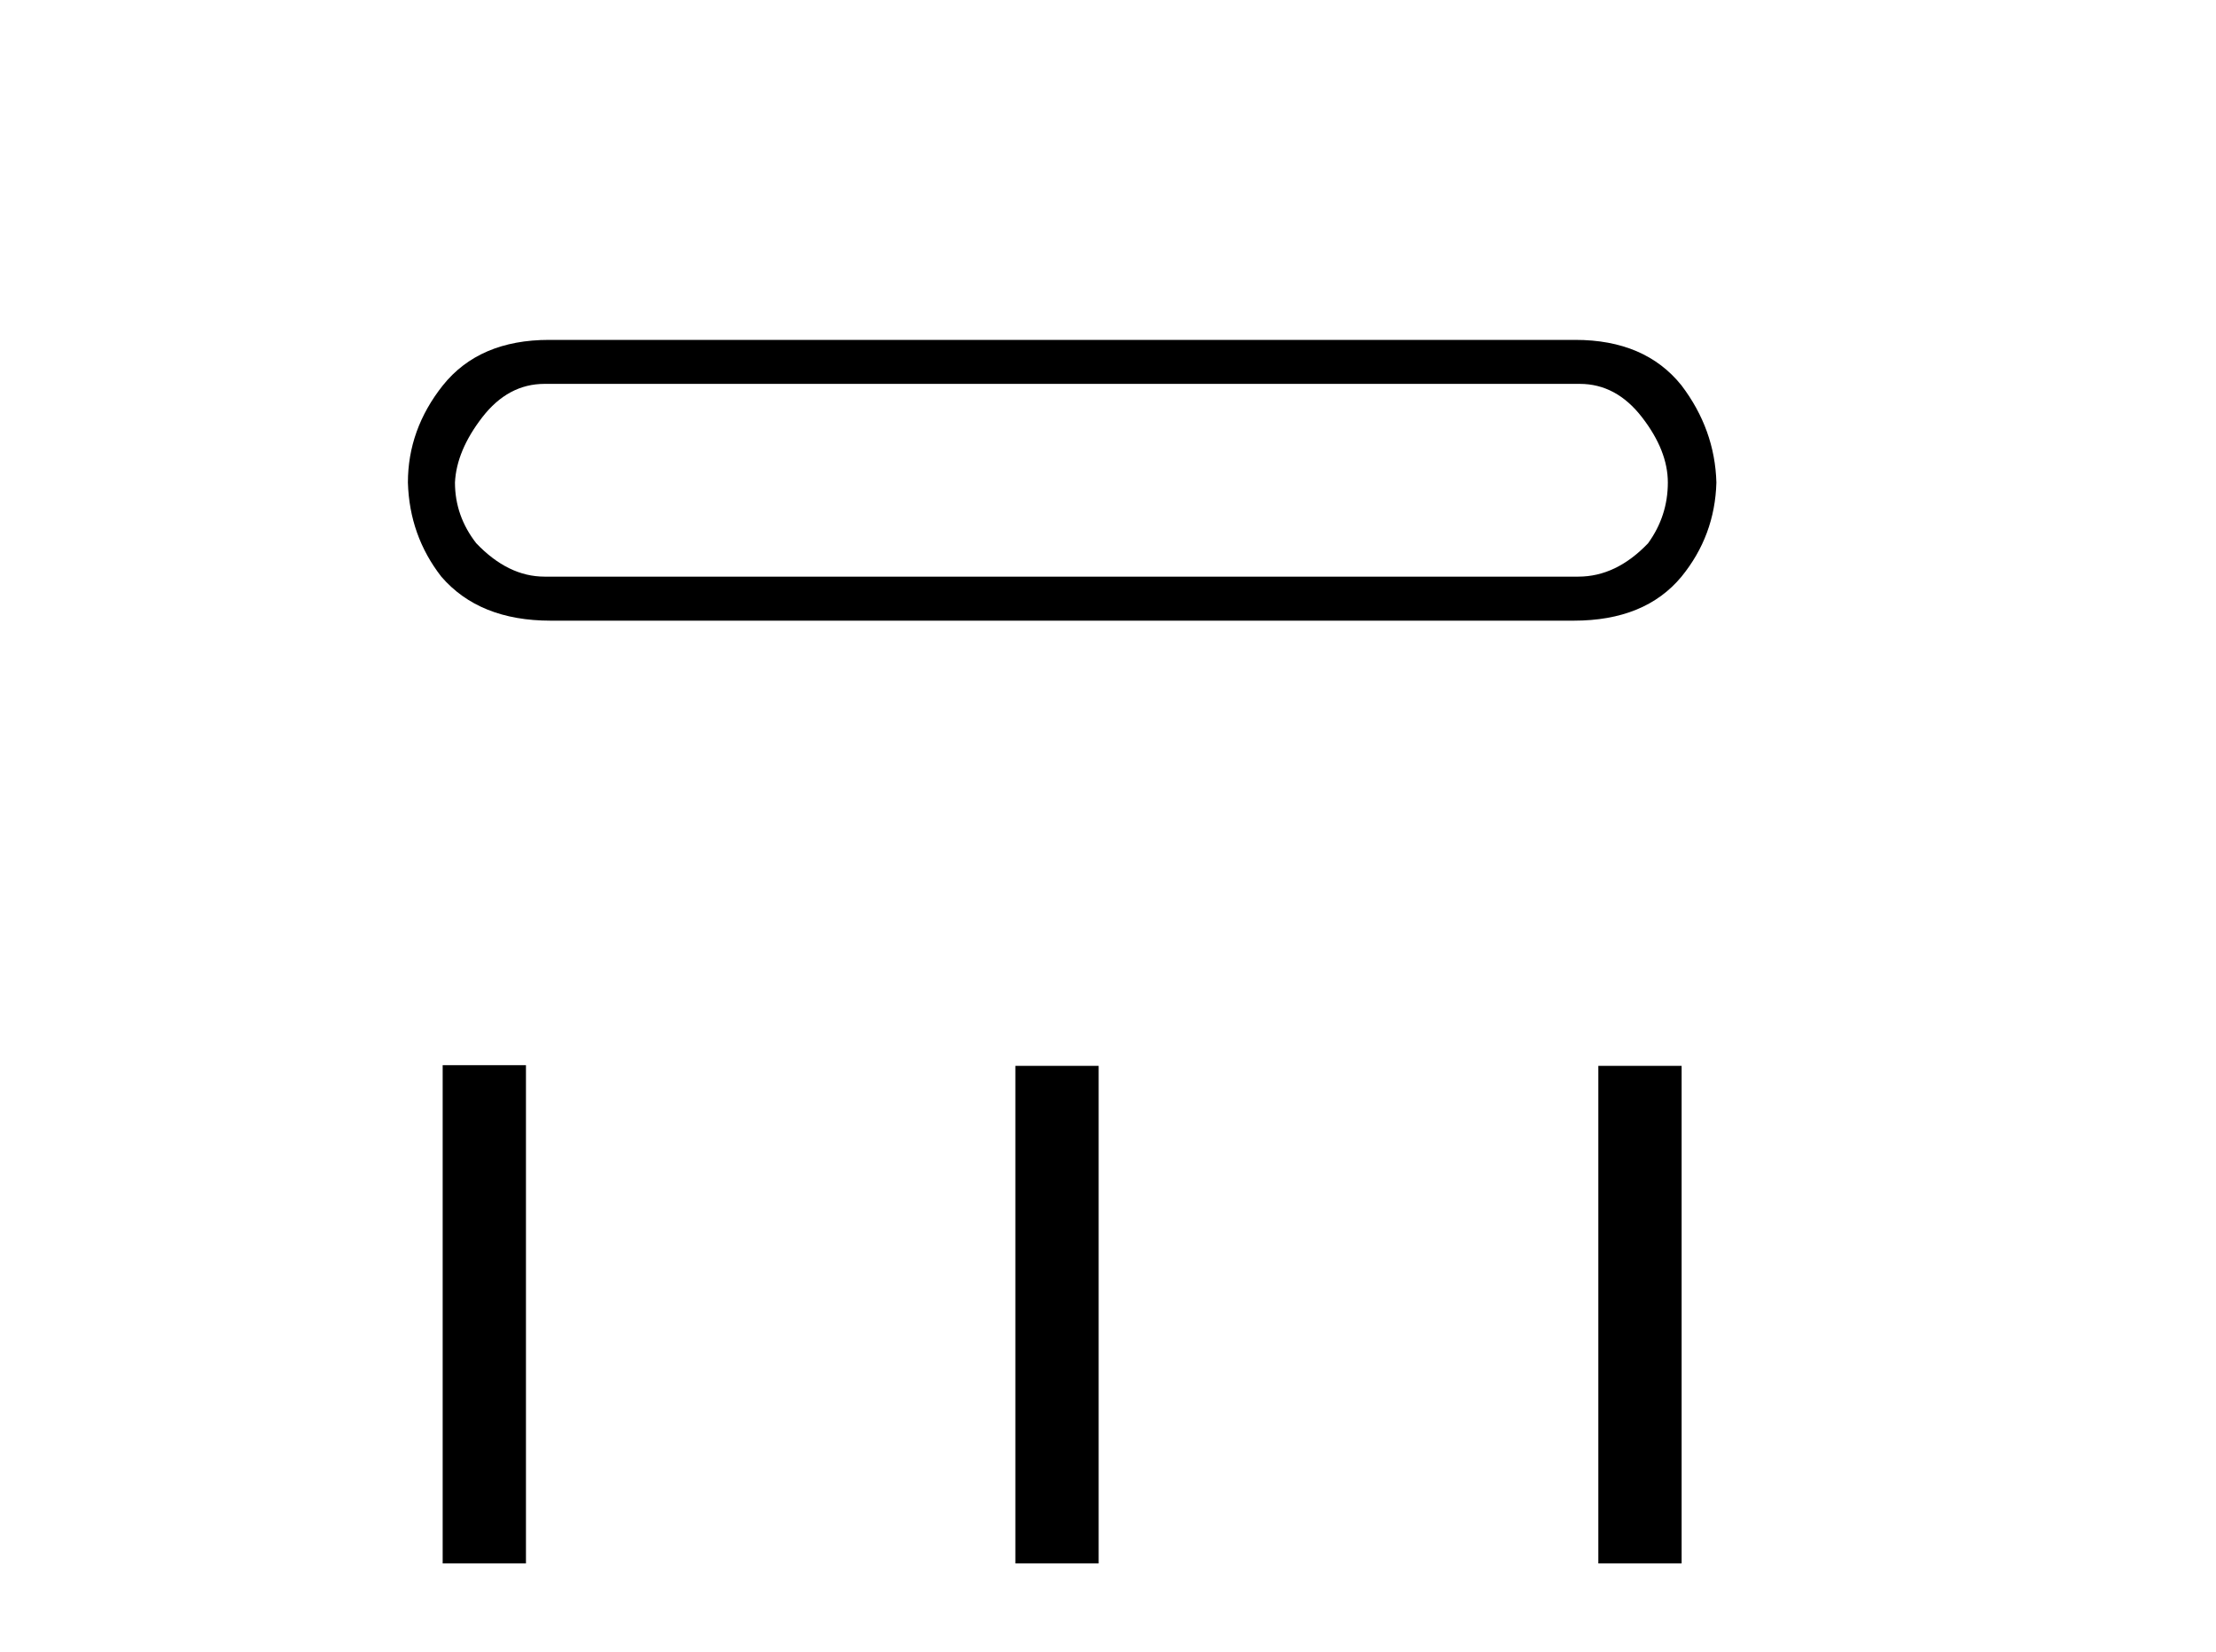
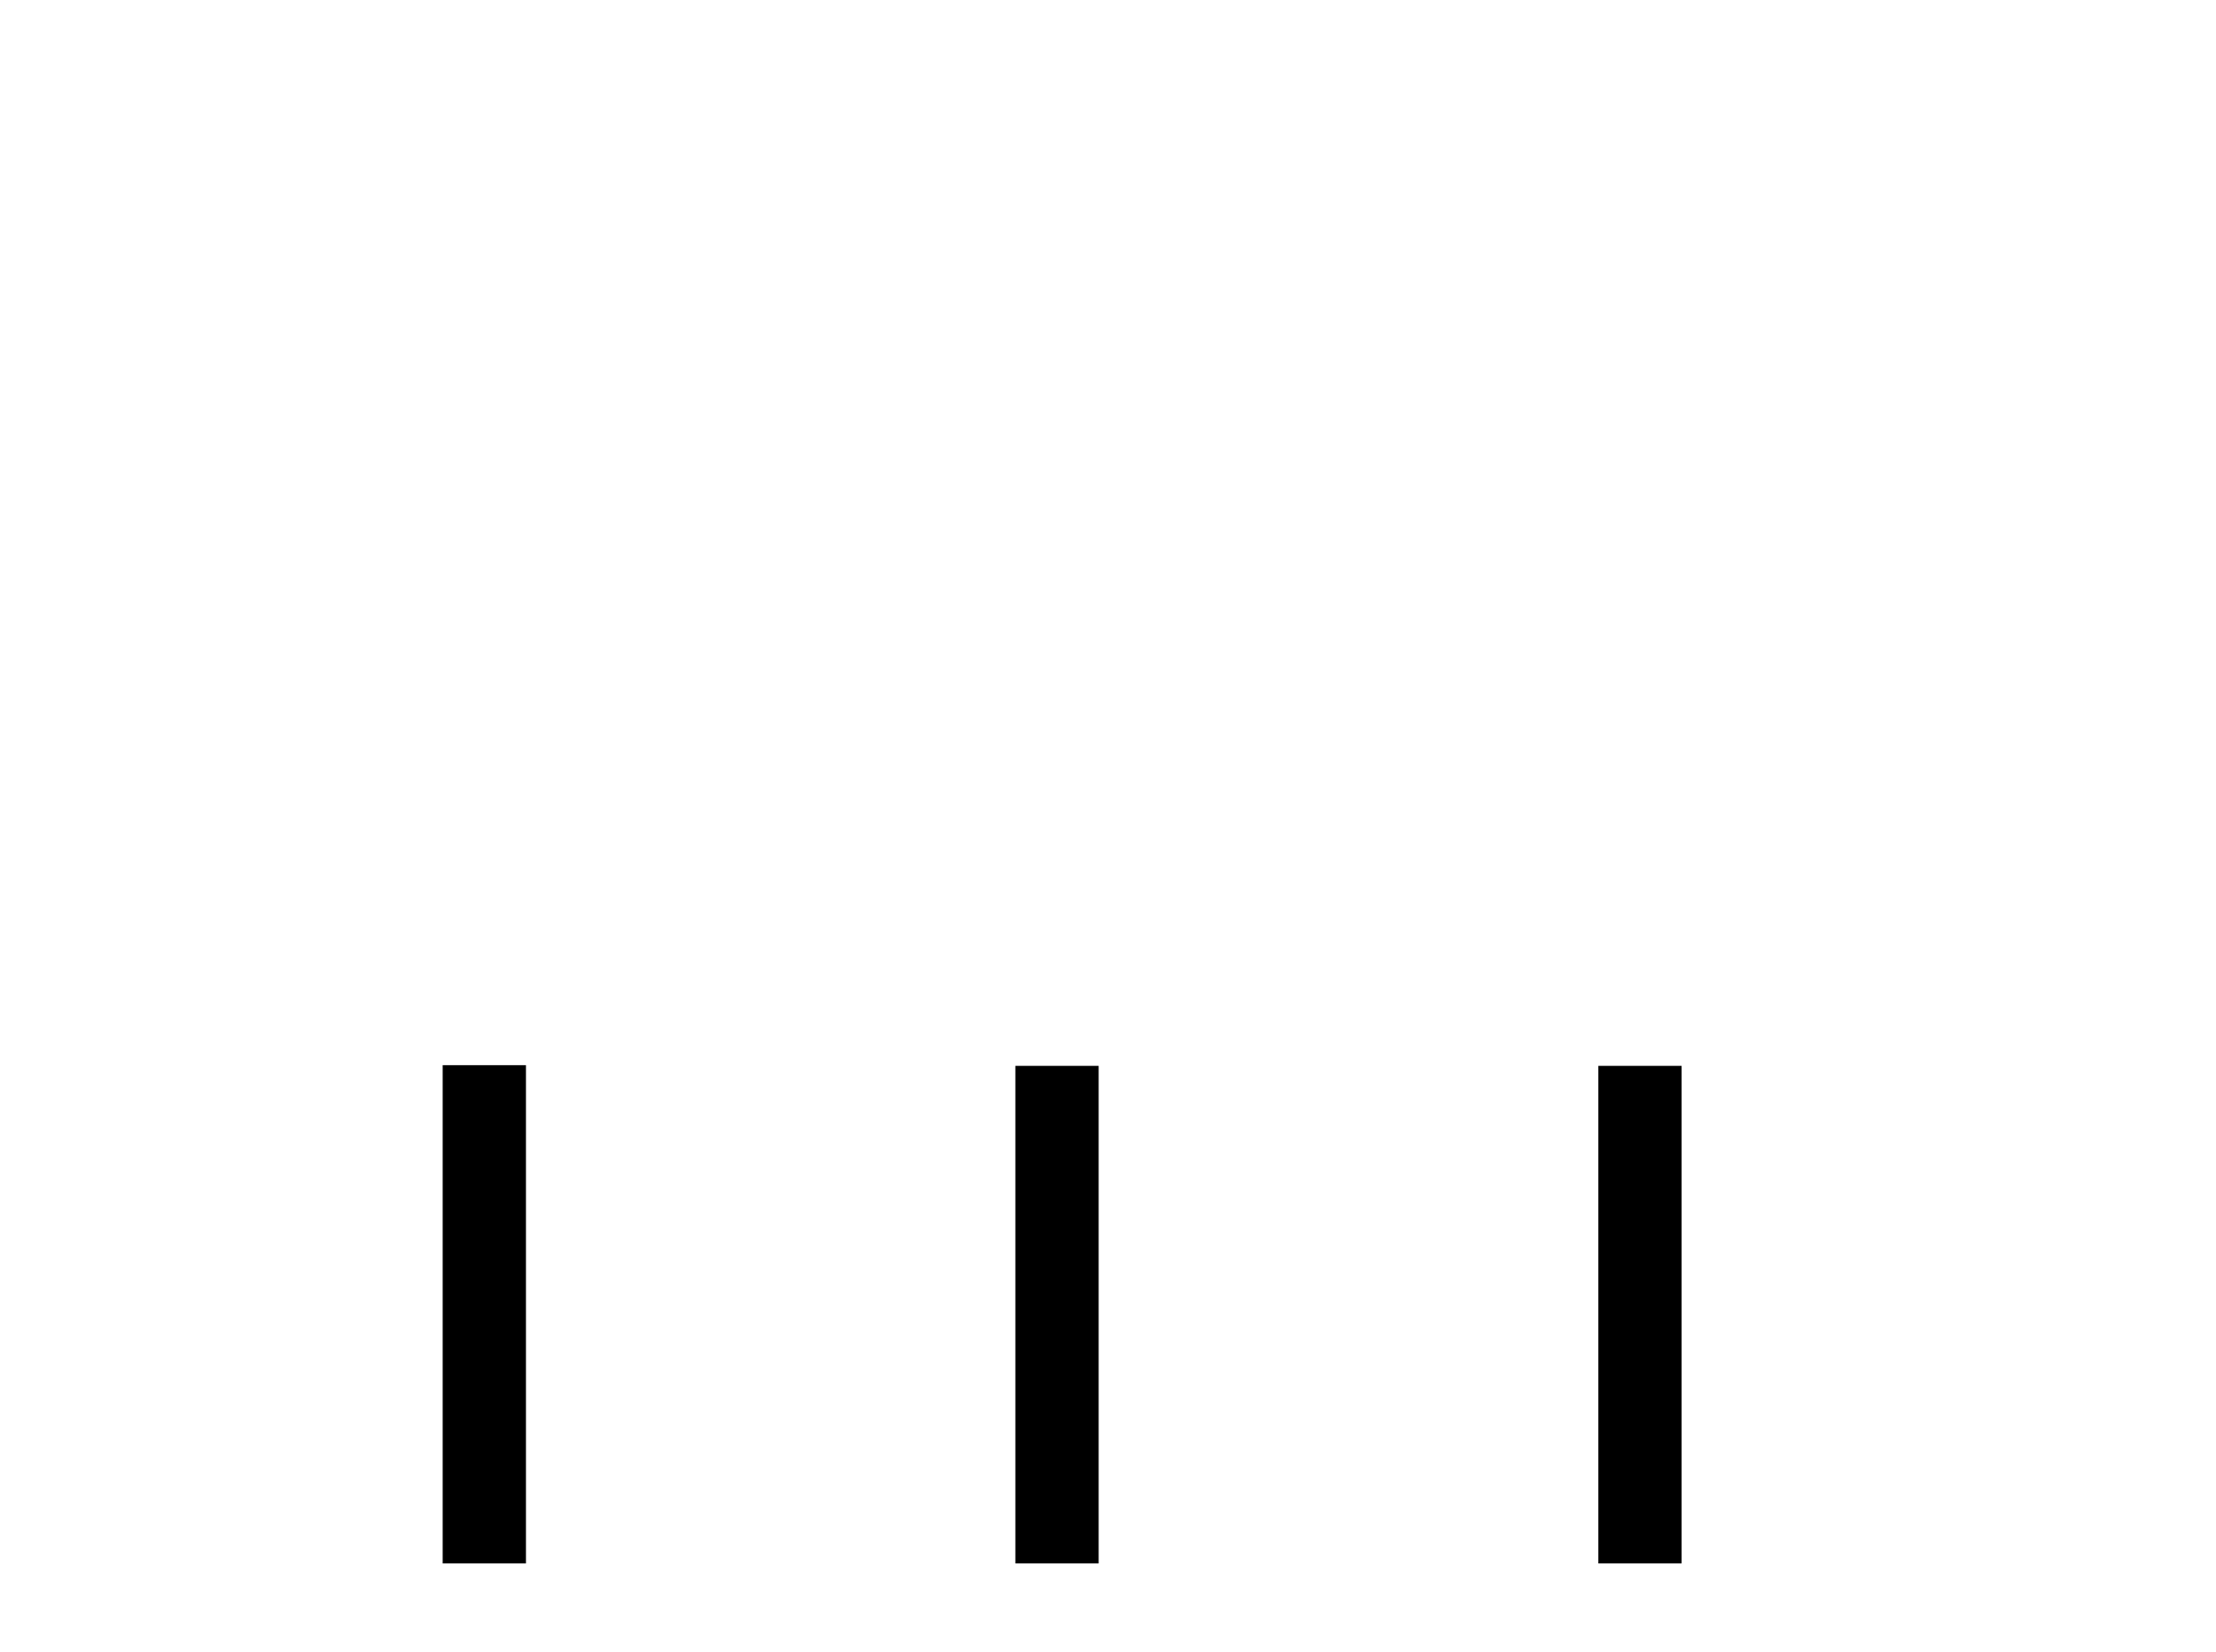
<svg xmlns="http://www.w3.org/2000/svg" width="55.0" height="41.0">
-   <path d="M 39.209 9.529 Q 40.114 9.529 40.754 10.358 Q 41.395 11.187 41.395 11.978 Q 41.395 12.807 40.905 13.485 Q 40.114 14.314 39.172 14.314 L 13.515 14.314 Q 12.611 14.314 11.82 13.485 Q 11.292 12.807 11.292 11.978 Q 11.33 11.187 11.97 10.358 Q 12.611 9.529 13.515 9.529 ZM 13.628 8.437 Q 11.895 8.437 10.991 9.567 Q 10.124 10.66 10.124 11.978 Q 10.162 13.297 10.953 14.314 Q 11.895 15.407 13.666 15.407 L 39.059 15.407 Q 40.829 15.407 41.734 14.314 Q 42.563 13.297 42.6 11.978 Q 42.563 10.66 41.734 9.567 Q 40.829 8.437 39.096 8.437 Z" style="fill:#000000;stroke:none" />
  <path d="M 10.987 26.441 L 10.987 38.809 L 13.054 38.809 L 13.054 26.441 ZM 25.201 26.458 L 25.201 38.809 L 27.268 38.809 L 27.268 26.458 ZM 39.67 26.458 L 39.67 38.809 L 41.737 38.809 L 41.737 26.458 Z" style="fill:#000000;stroke:none" />
</svg>